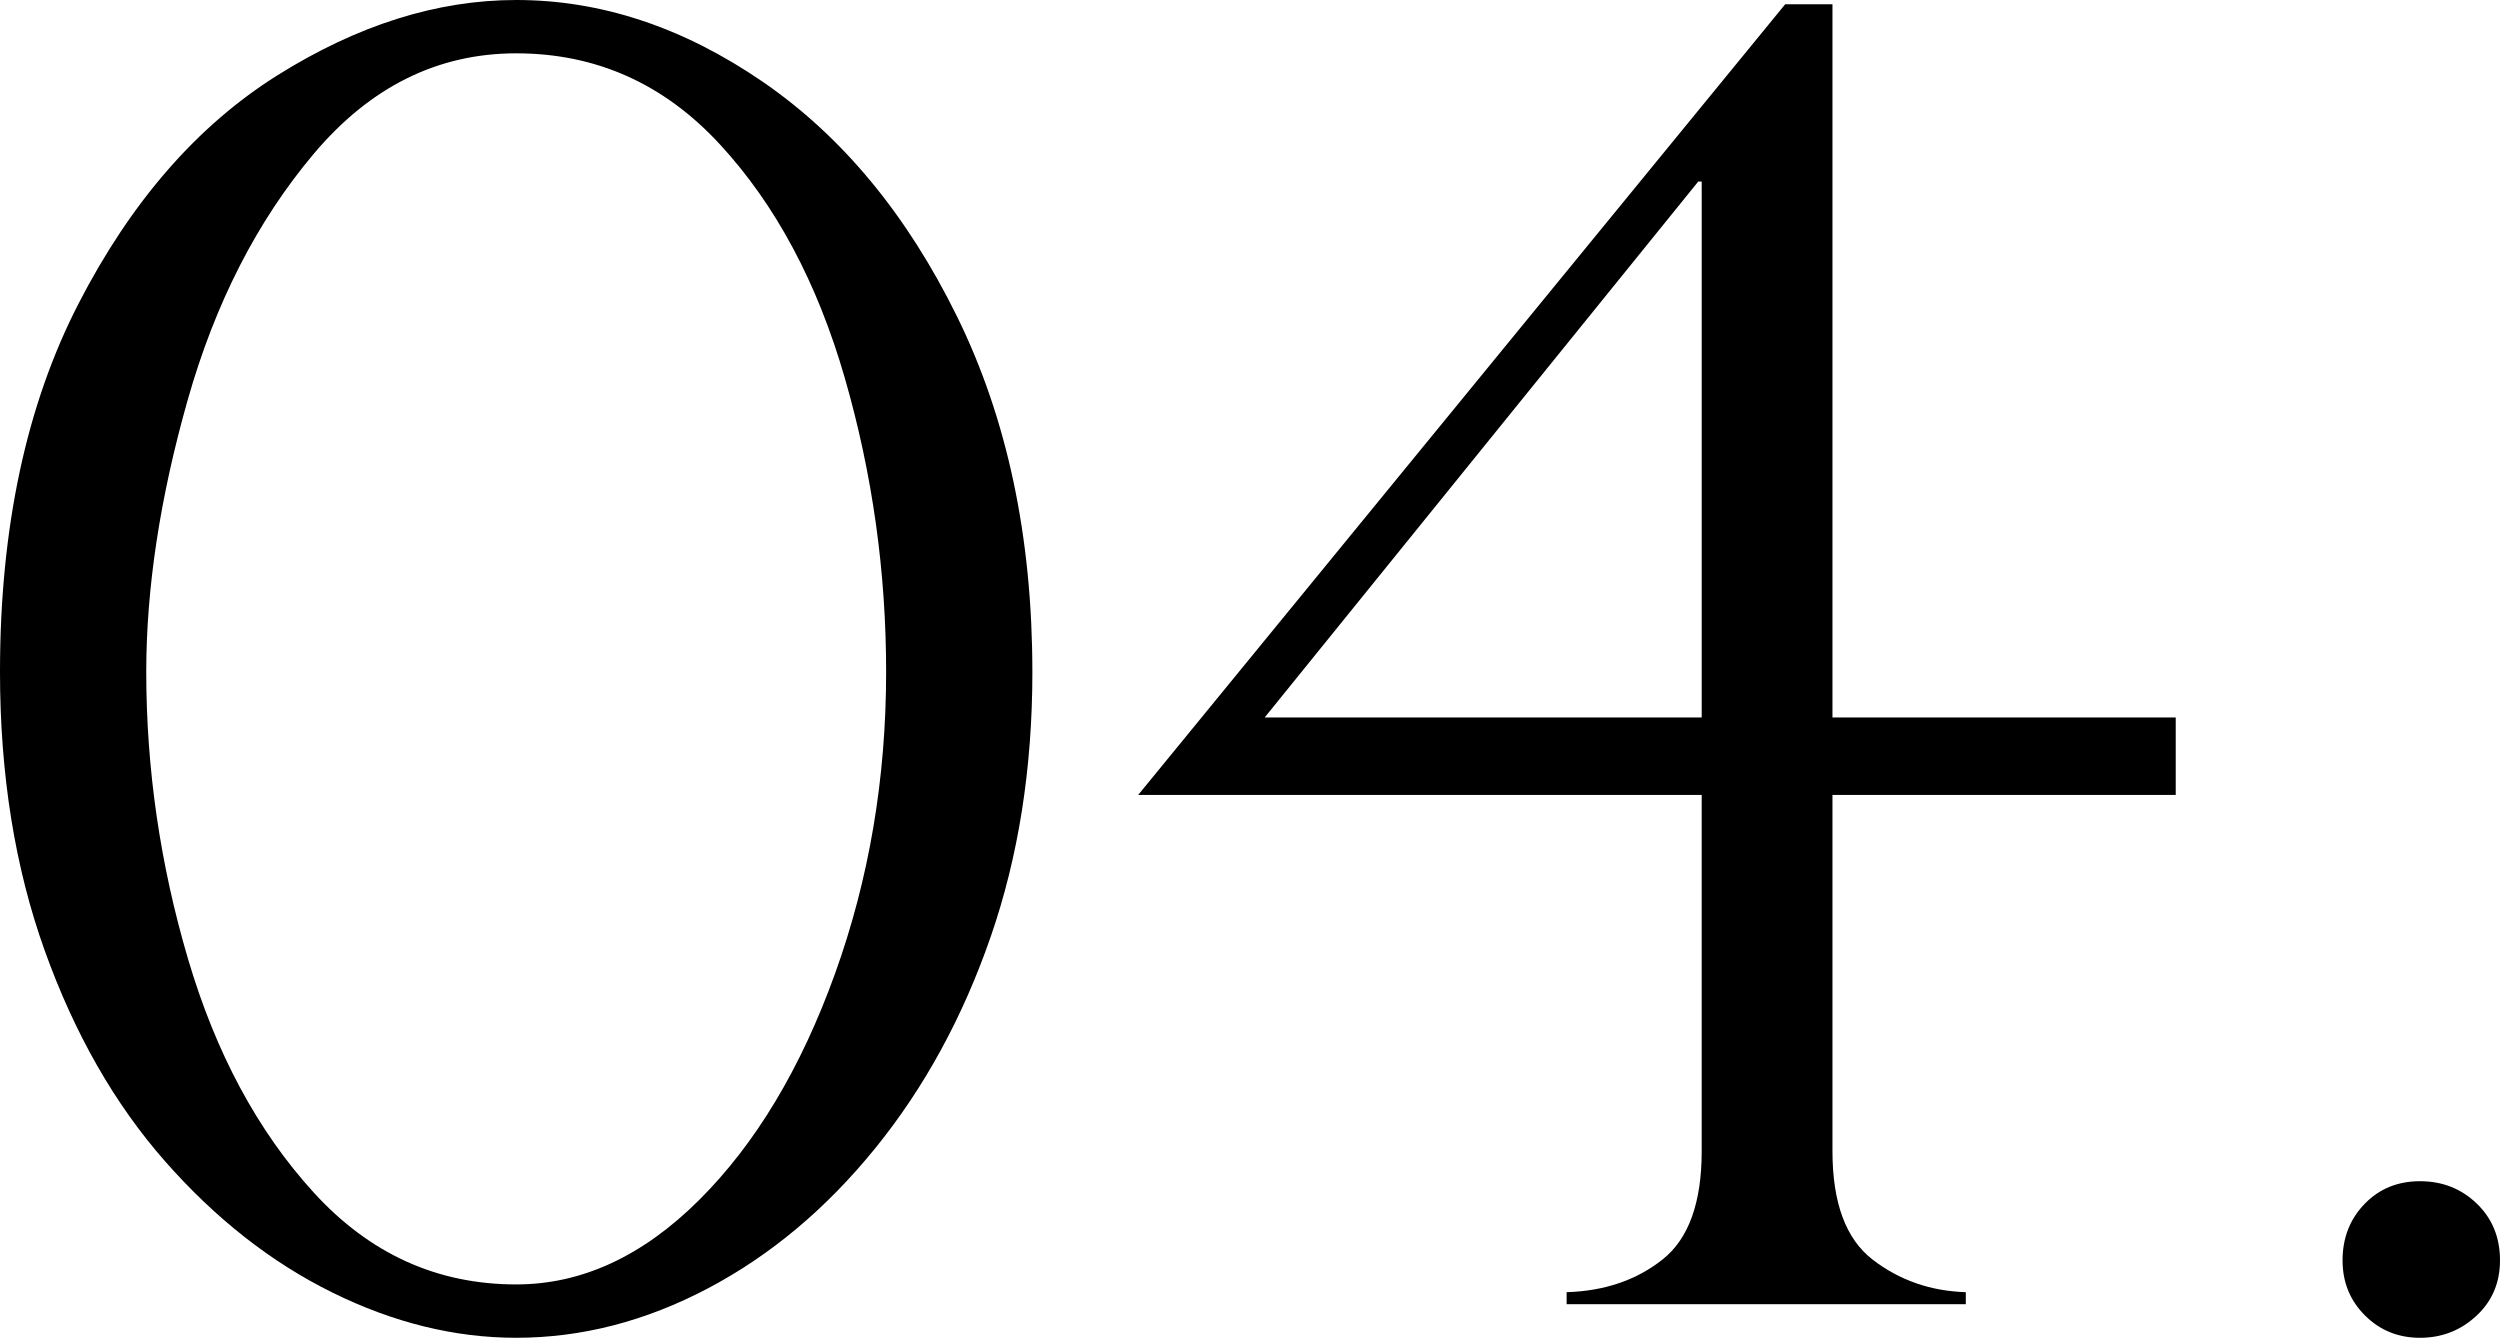
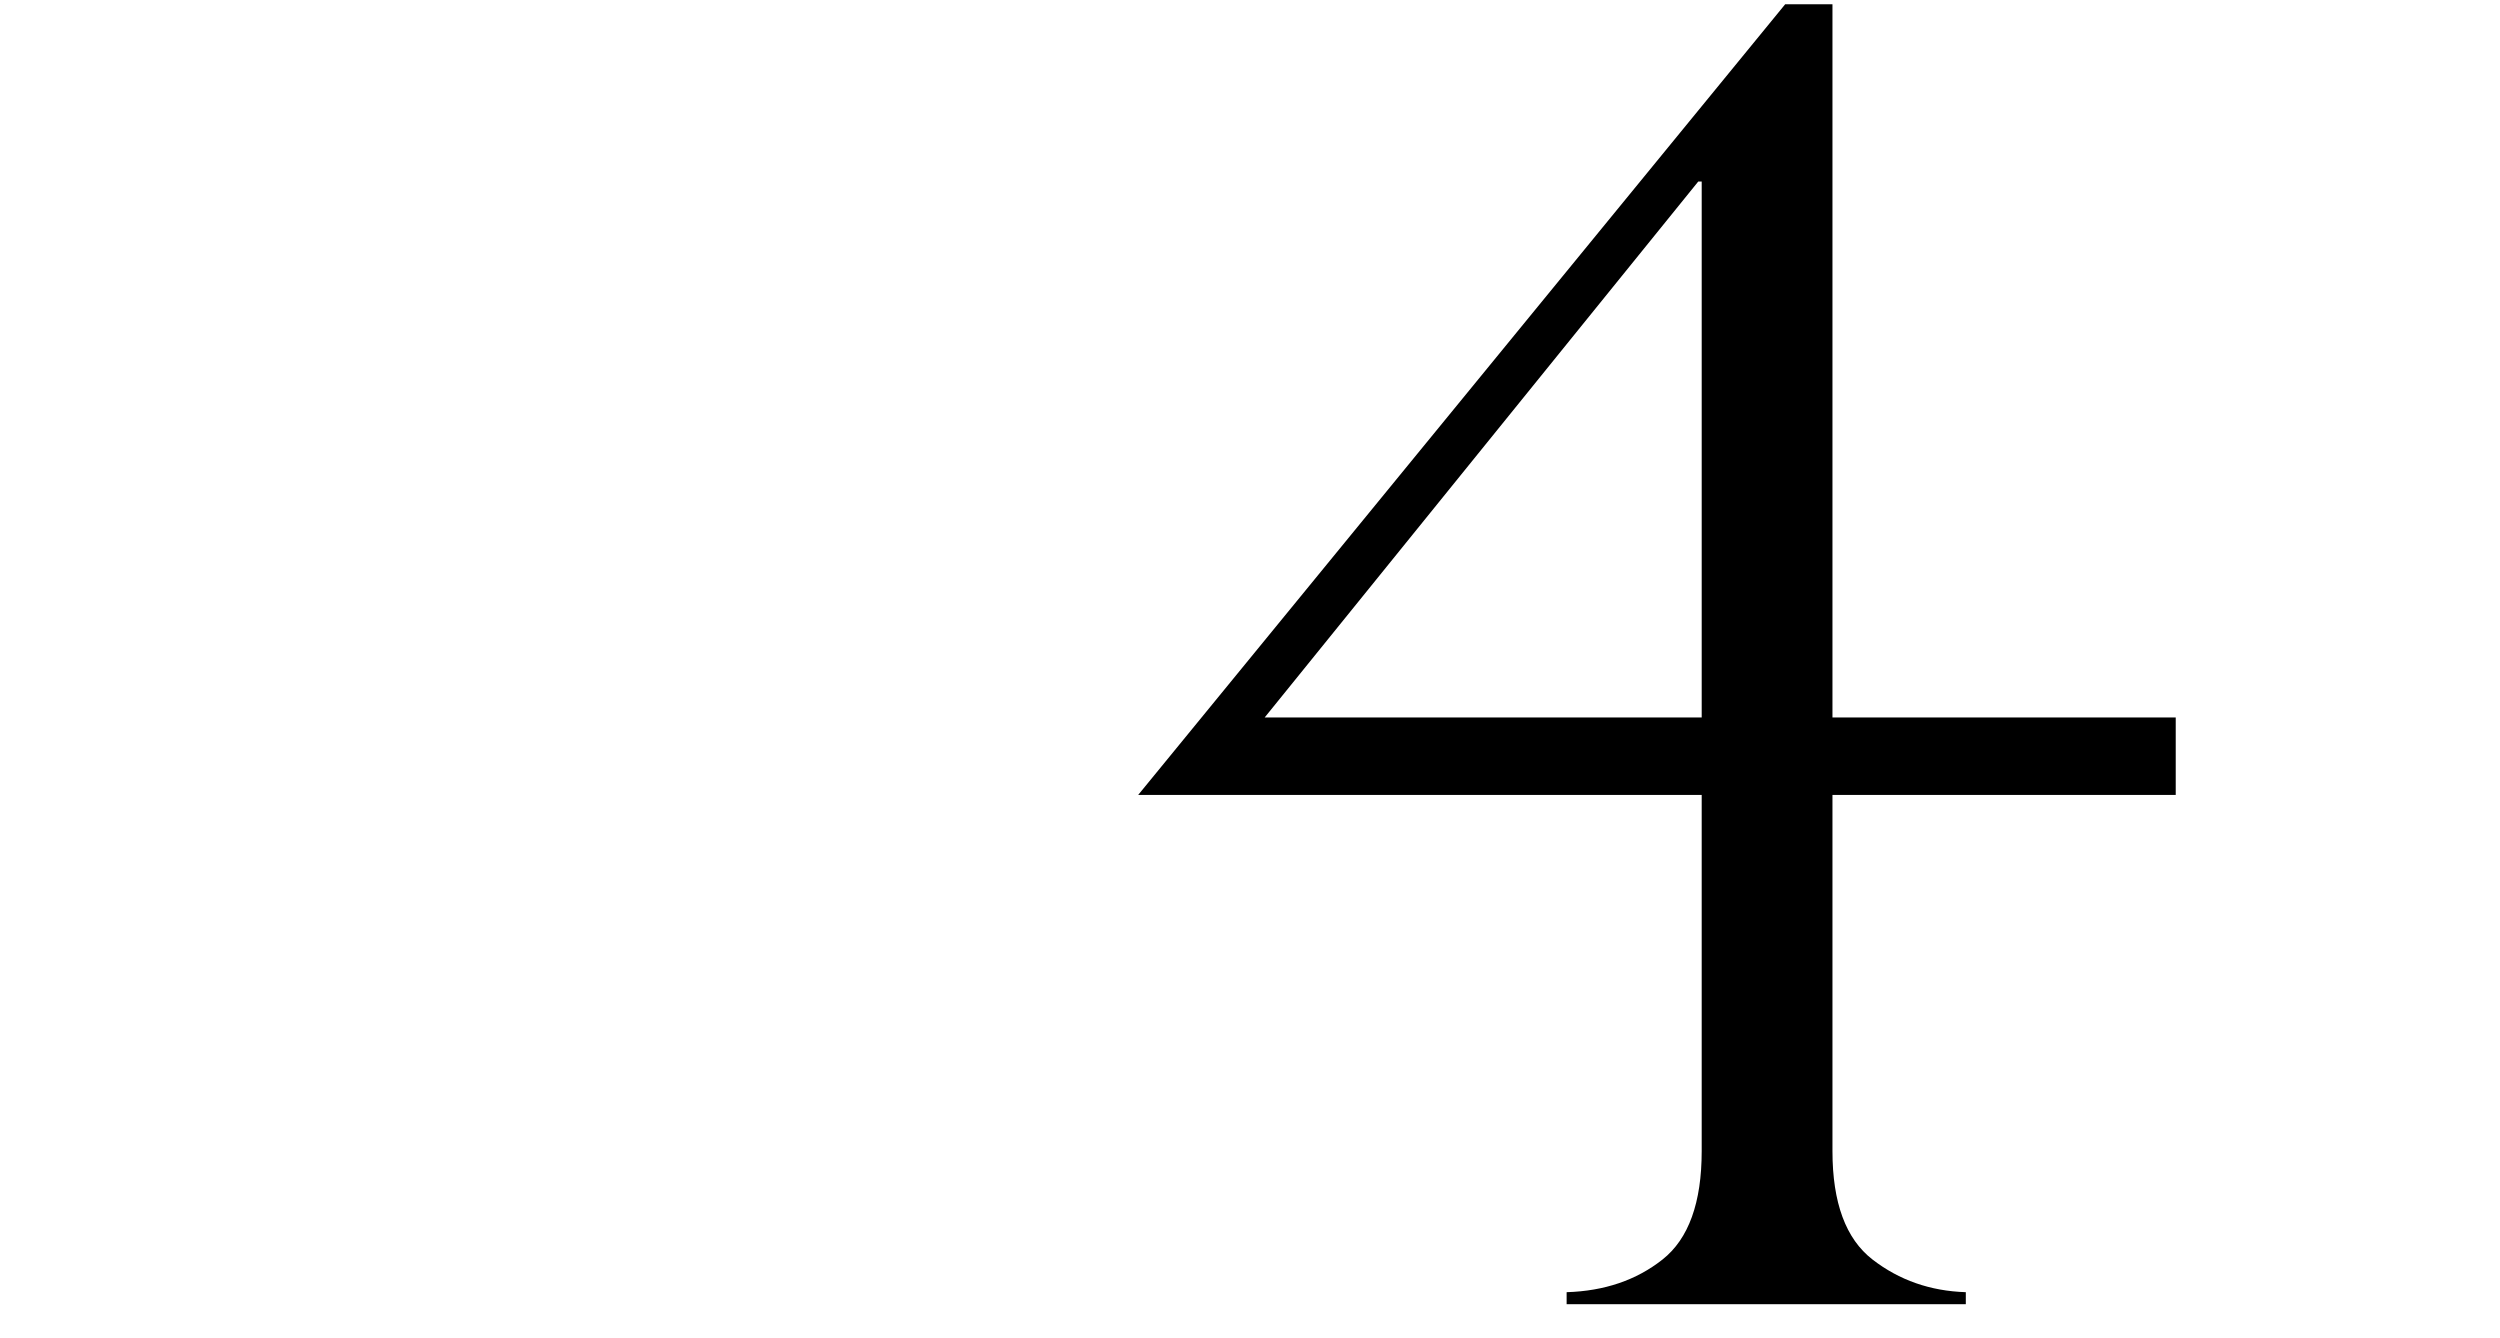
<svg xmlns="http://www.w3.org/2000/svg" id="_イヤー_2" viewBox="0 0 189.656 101.488">
  <g id="design">
    <g>
-       <path d="M78.319,50.972c0,7.31-1.056,14.011-3.166,20.102-2.111,6.092-5.025,11.433-8.746,16.022-3.72,4.591-7.952,8.137-12.694,10.638-4.743,2.501-9.594,3.753-14.554,3.753-4.656,0-9.3-1.142-13.934-3.426-4.634-2.285-8.866-5.602-12.694-9.953-3.829-4.351-6.875-9.681-9.137-15.99-2.263-6.308-3.394-13.357-3.394-21.146,0-10.92,1.99-20.242,5.972-27.966,3.981-7.723,9.007-13.487,15.076-17.295C27.118,1.904,33.155,0,39.159,0c6.439,0,12.672,2.067,18.698,6.2,6.026,4.134,10.942,10.073,14.75,17.817,3.807,7.745,5.711,16.73,5.711,26.955Zm-11.095,0c0-7.613-1.044-15.043-3.133-22.288-2.088-7.244-5.254-13.161-9.496-17.752-4.242-4.59-9.388-6.886-15.435-6.886-5.962,0-11.085,2.545-15.37,7.636-4.286,5.091-7.473,11.323-9.562,18.698s-3.133,14.239-3.133,20.591c0,7.354,1.055,14.609,3.166,21.766,2.11,7.158,5.287,13.064,9.529,17.72,4.242,4.656,9.365,6.983,15.37,6.983,4.96,0,9.583-2.131,13.869-6.396,4.285-4.264,7.723-9.986,10.312-17.165,2.588-7.179,3.883-14.815,3.883-22.908Z" />
      <path d="M139.015,.326V54.431h26.041v5.874h-26.041v27.02c0,3.916,1.012,6.657,3.035,8.223,2.023,1.566,4.383,2.394,7.081,2.48v.914h-30.283v-.914c2.872-.087,5.297-.914,7.277-2.48,1.979-1.566,2.97-4.307,2.97-8.223v-27.02h-42.749L135.426,.326h3.589Zm-43.075,54.105h33.155V13.771h-.261l-32.894,40.66Z" />
-       <path d="M183.586,101.488c-1.654,0-3.046-.566-4.177-1.697-1.132-1.131-1.697-2.523-1.697-4.177,0-1.697,.555-3.122,1.664-4.275,1.11-1.152,2.513-1.729,4.21-1.729,1.697,0,3.133,.566,4.308,1.697,1.175,1.132,1.762,2.568,1.762,4.308,0,1.697-.598,3.1-1.794,4.209-1.197,1.11-2.622,1.665-4.275,1.665Z" />
    </g>
  </g>
</svg>